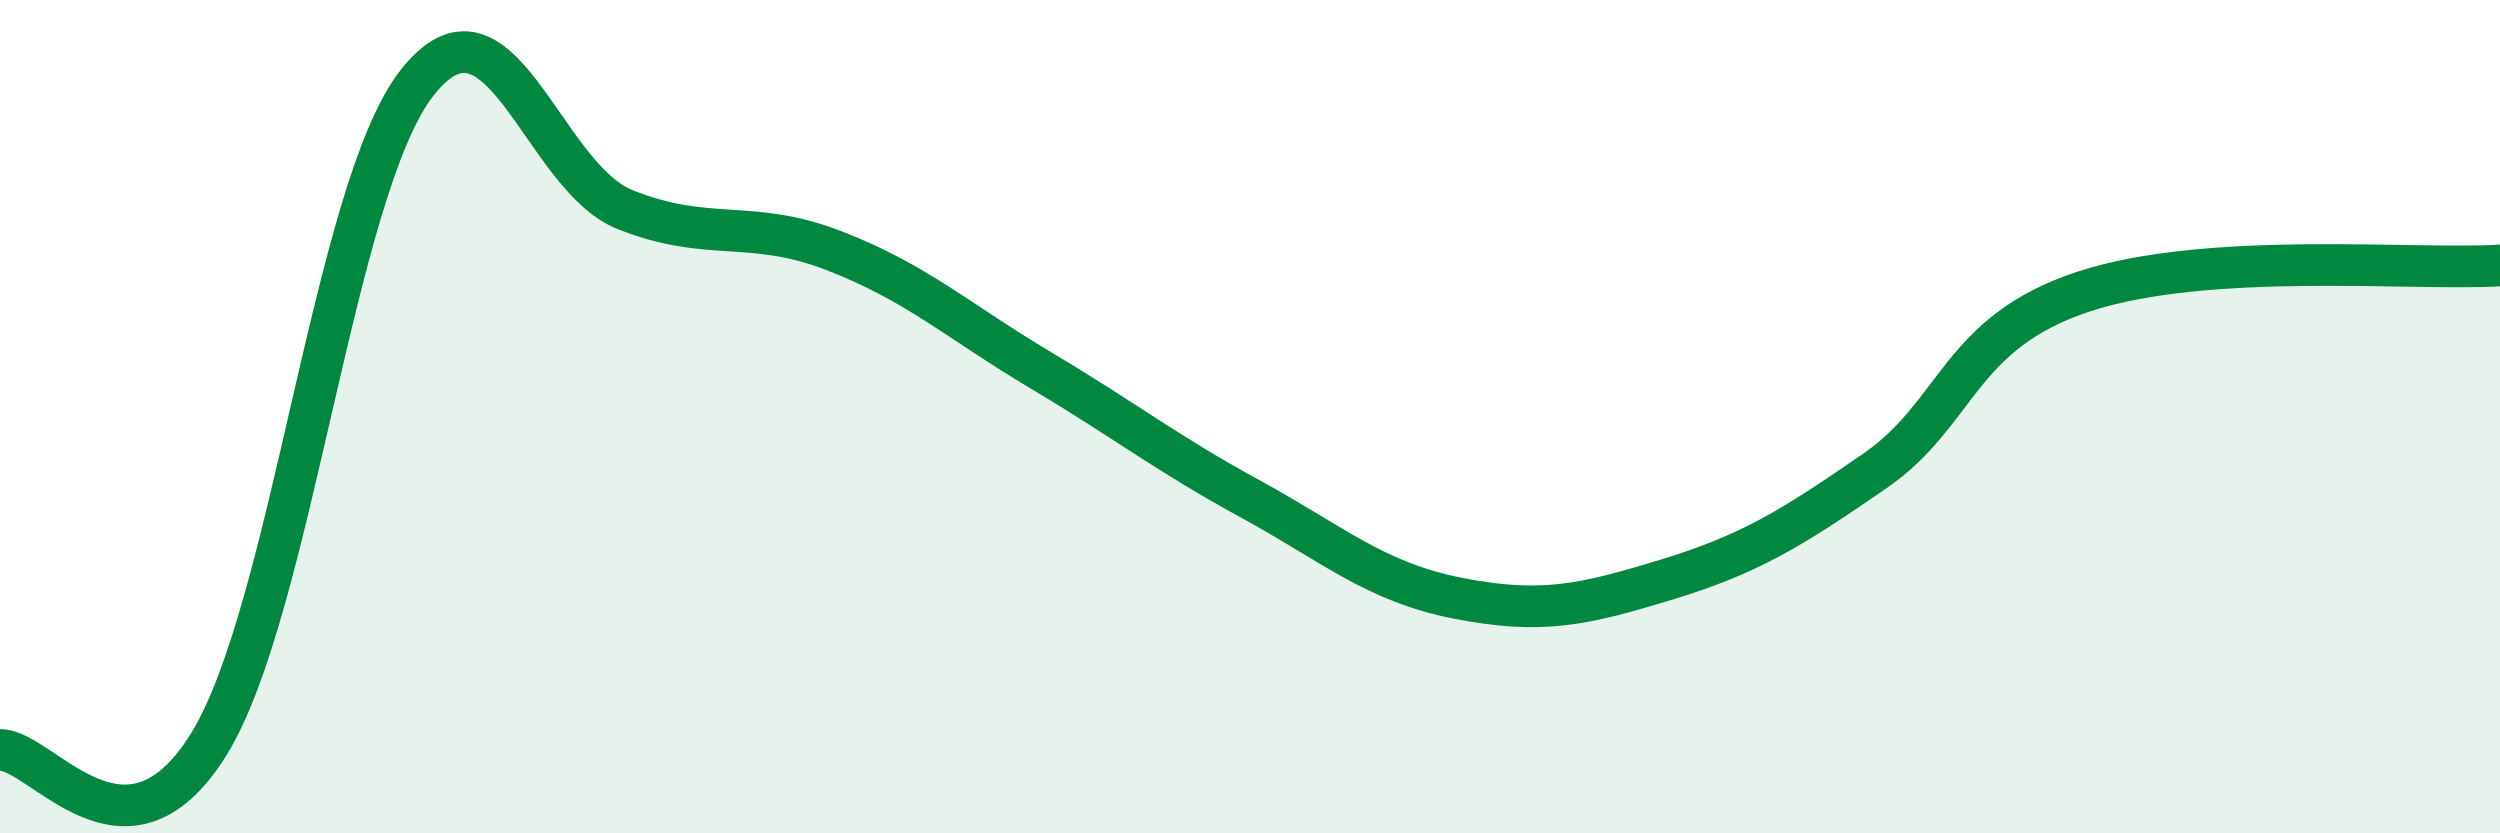
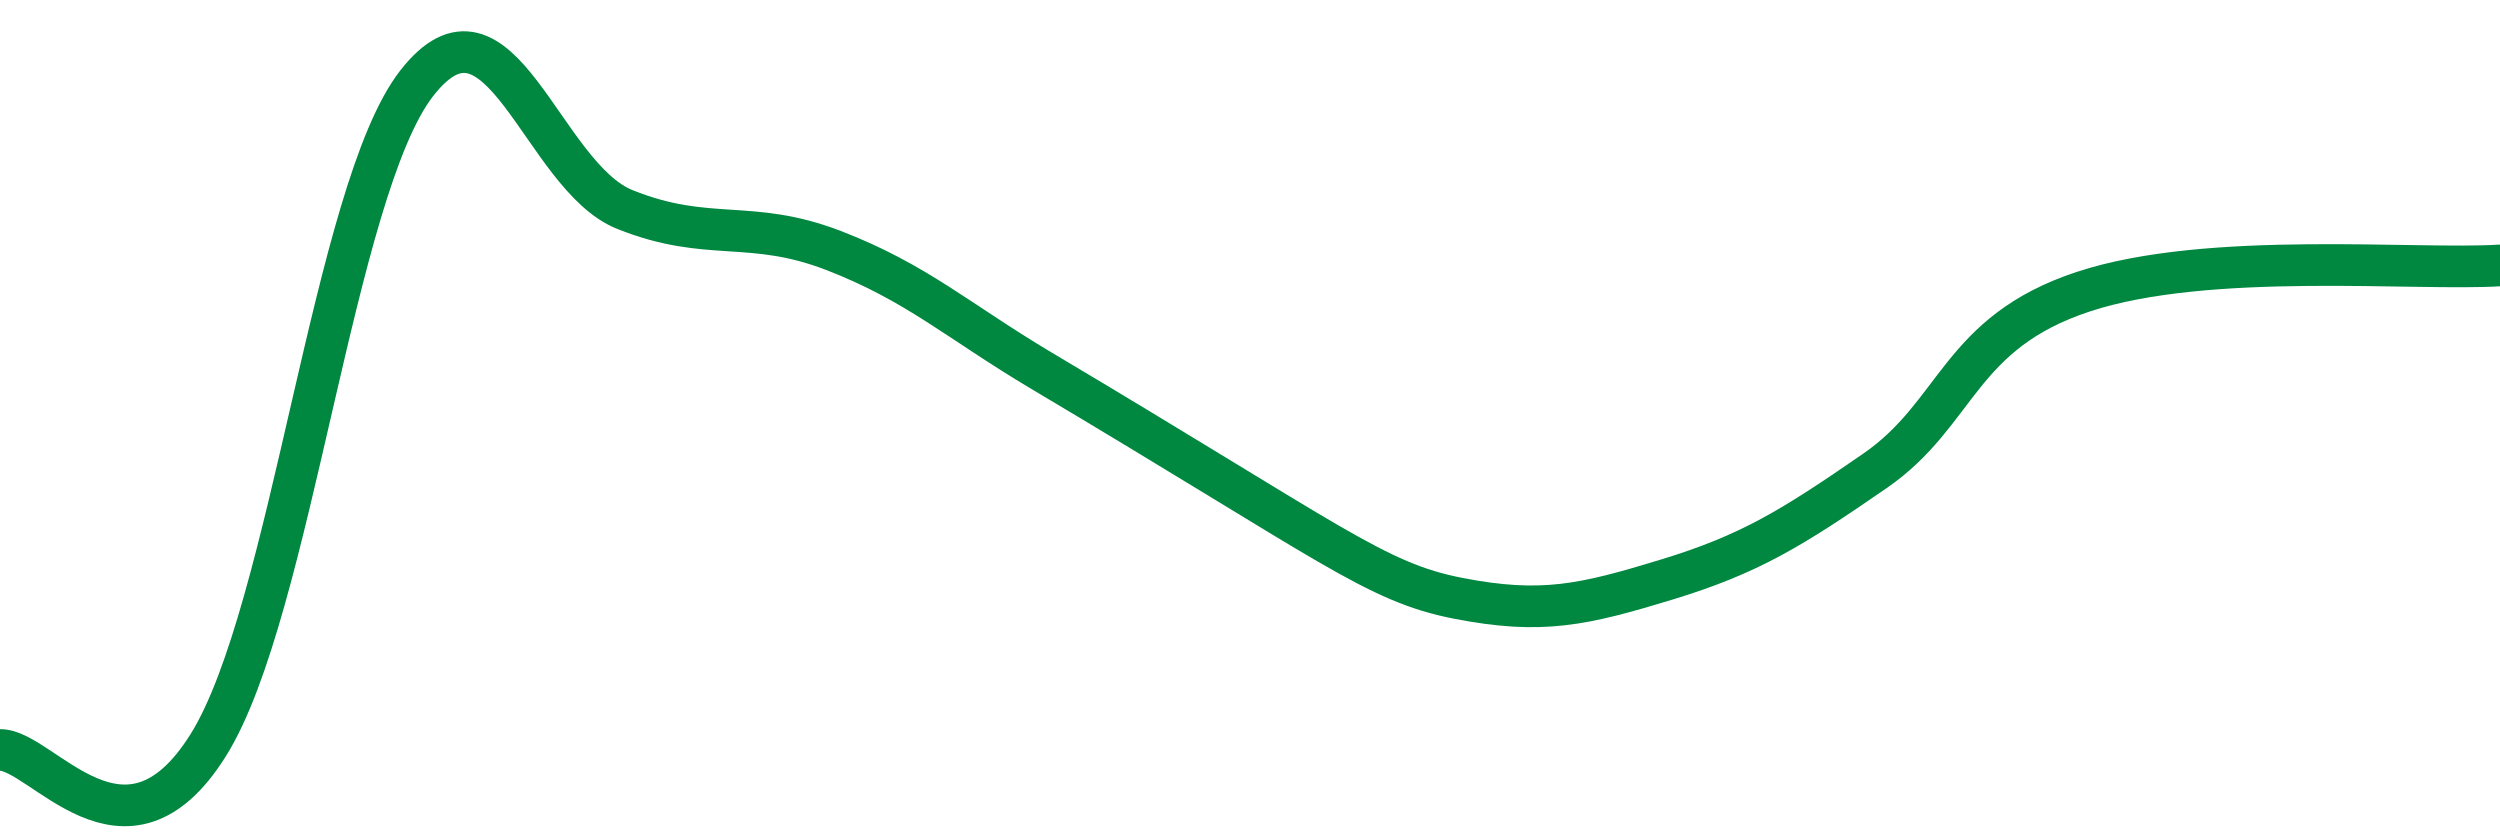
<svg xmlns="http://www.w3.org/2000/svg" width="60" height="20" viewBox="0 0 60 20">
-   <path d="M 0,18 C 1,17.98 3,21.08 5,17.88 C 7,14.68 8,4.57 10,2 C 12,-0.57 13,4.23 15,5.03 C 17,5.83 18,5.24 20,6.01 C 22,6.78 23,7.71 25,8.9 C 27,10.09 28,10.88 30,11.97 C 32,13.06 33,13.97 35,14.36 C 37,14.75 38,14.52 40,13.91 C 42,13.3 43,12.68 45,11.3 C 47,9.92 47,7.99 50,7 C 53,6.01 58,6.5 60,6.37L60 20L0 20Z" fill="#008740" opacity="0.1" stroke-linecap="round" stroke-linejoin="round" />
-   <path d="M 0,18 C 1,17.98 3,21.08 5,17.88 C 7,14.68 8,4.57 10,2 C 12,-0.57 13,4.23 15,5.03 C 17,5.83 18,5.24 20,6.01 C 22,6.78 23,7.71 25,8.9 C 27,10.09 28,10.88 30,11.97 C 32,13.06 33,13.97 35,14.36 C 37,14.75 38,14.52 40,13.91 C 42,13.3 43,12.68 45,11.3 C 47,9.92 47,7.99 50,7 C 53,6.01 58,6.5 60,6.37" stroke="#008740" stroke-width="1" fill="none" stroke-linecap="round" stroke-linejoin="round" />
+   <path d="M 0,18 C 1,17.98 3,21.08 5,17.88 C 7,14.68 8,4.57 10,2 C 12,-0.57 13,4.23 15,5.03 C 17,5.83 18,5.24 20,6.01 C 22,6.78 23,7.71 25,8.9 C 32,13.06 33,13.97 35,14.36 C 37,14.75 38,14.52 40,13.91 C 42,13.3 43,12.68 45,11.3 C 47,9.92 47,7.99 50,7 C 53,6.01 58,6.5 60,6.37" stroke="#008740" stroke-width="1" fill="none" stroke-linecap="round" stroke-linejoin="round" />
</svg>